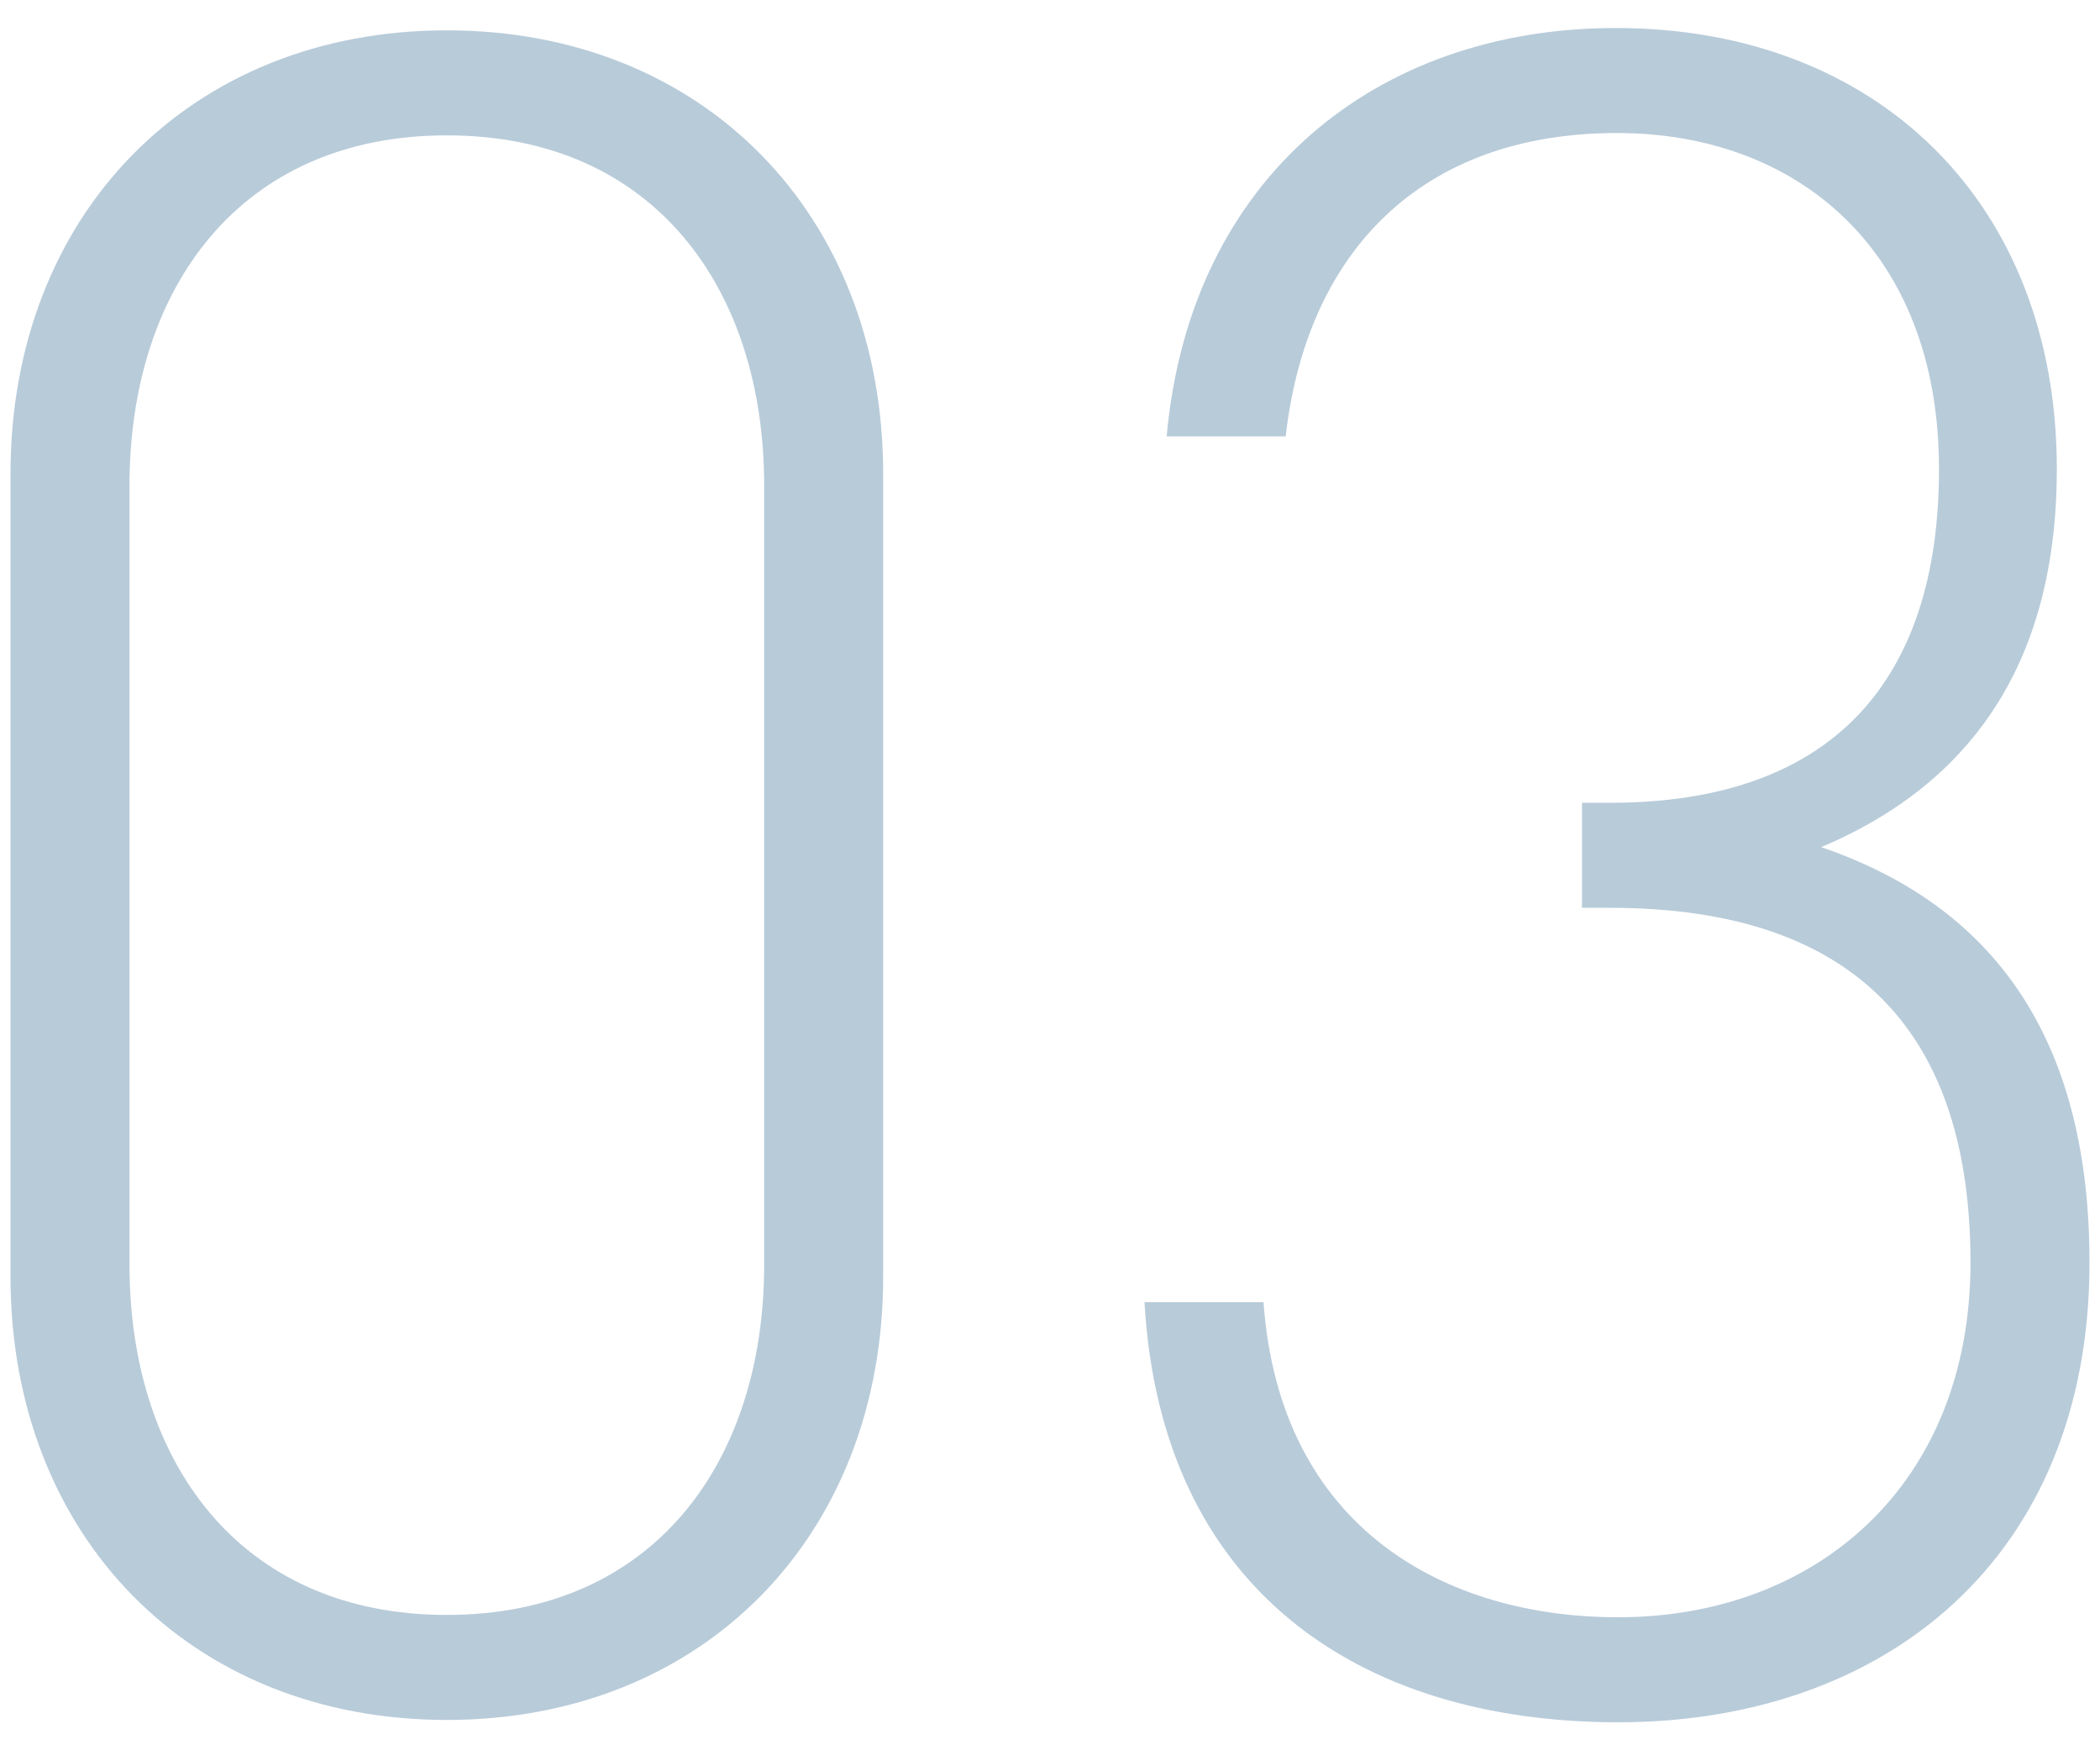
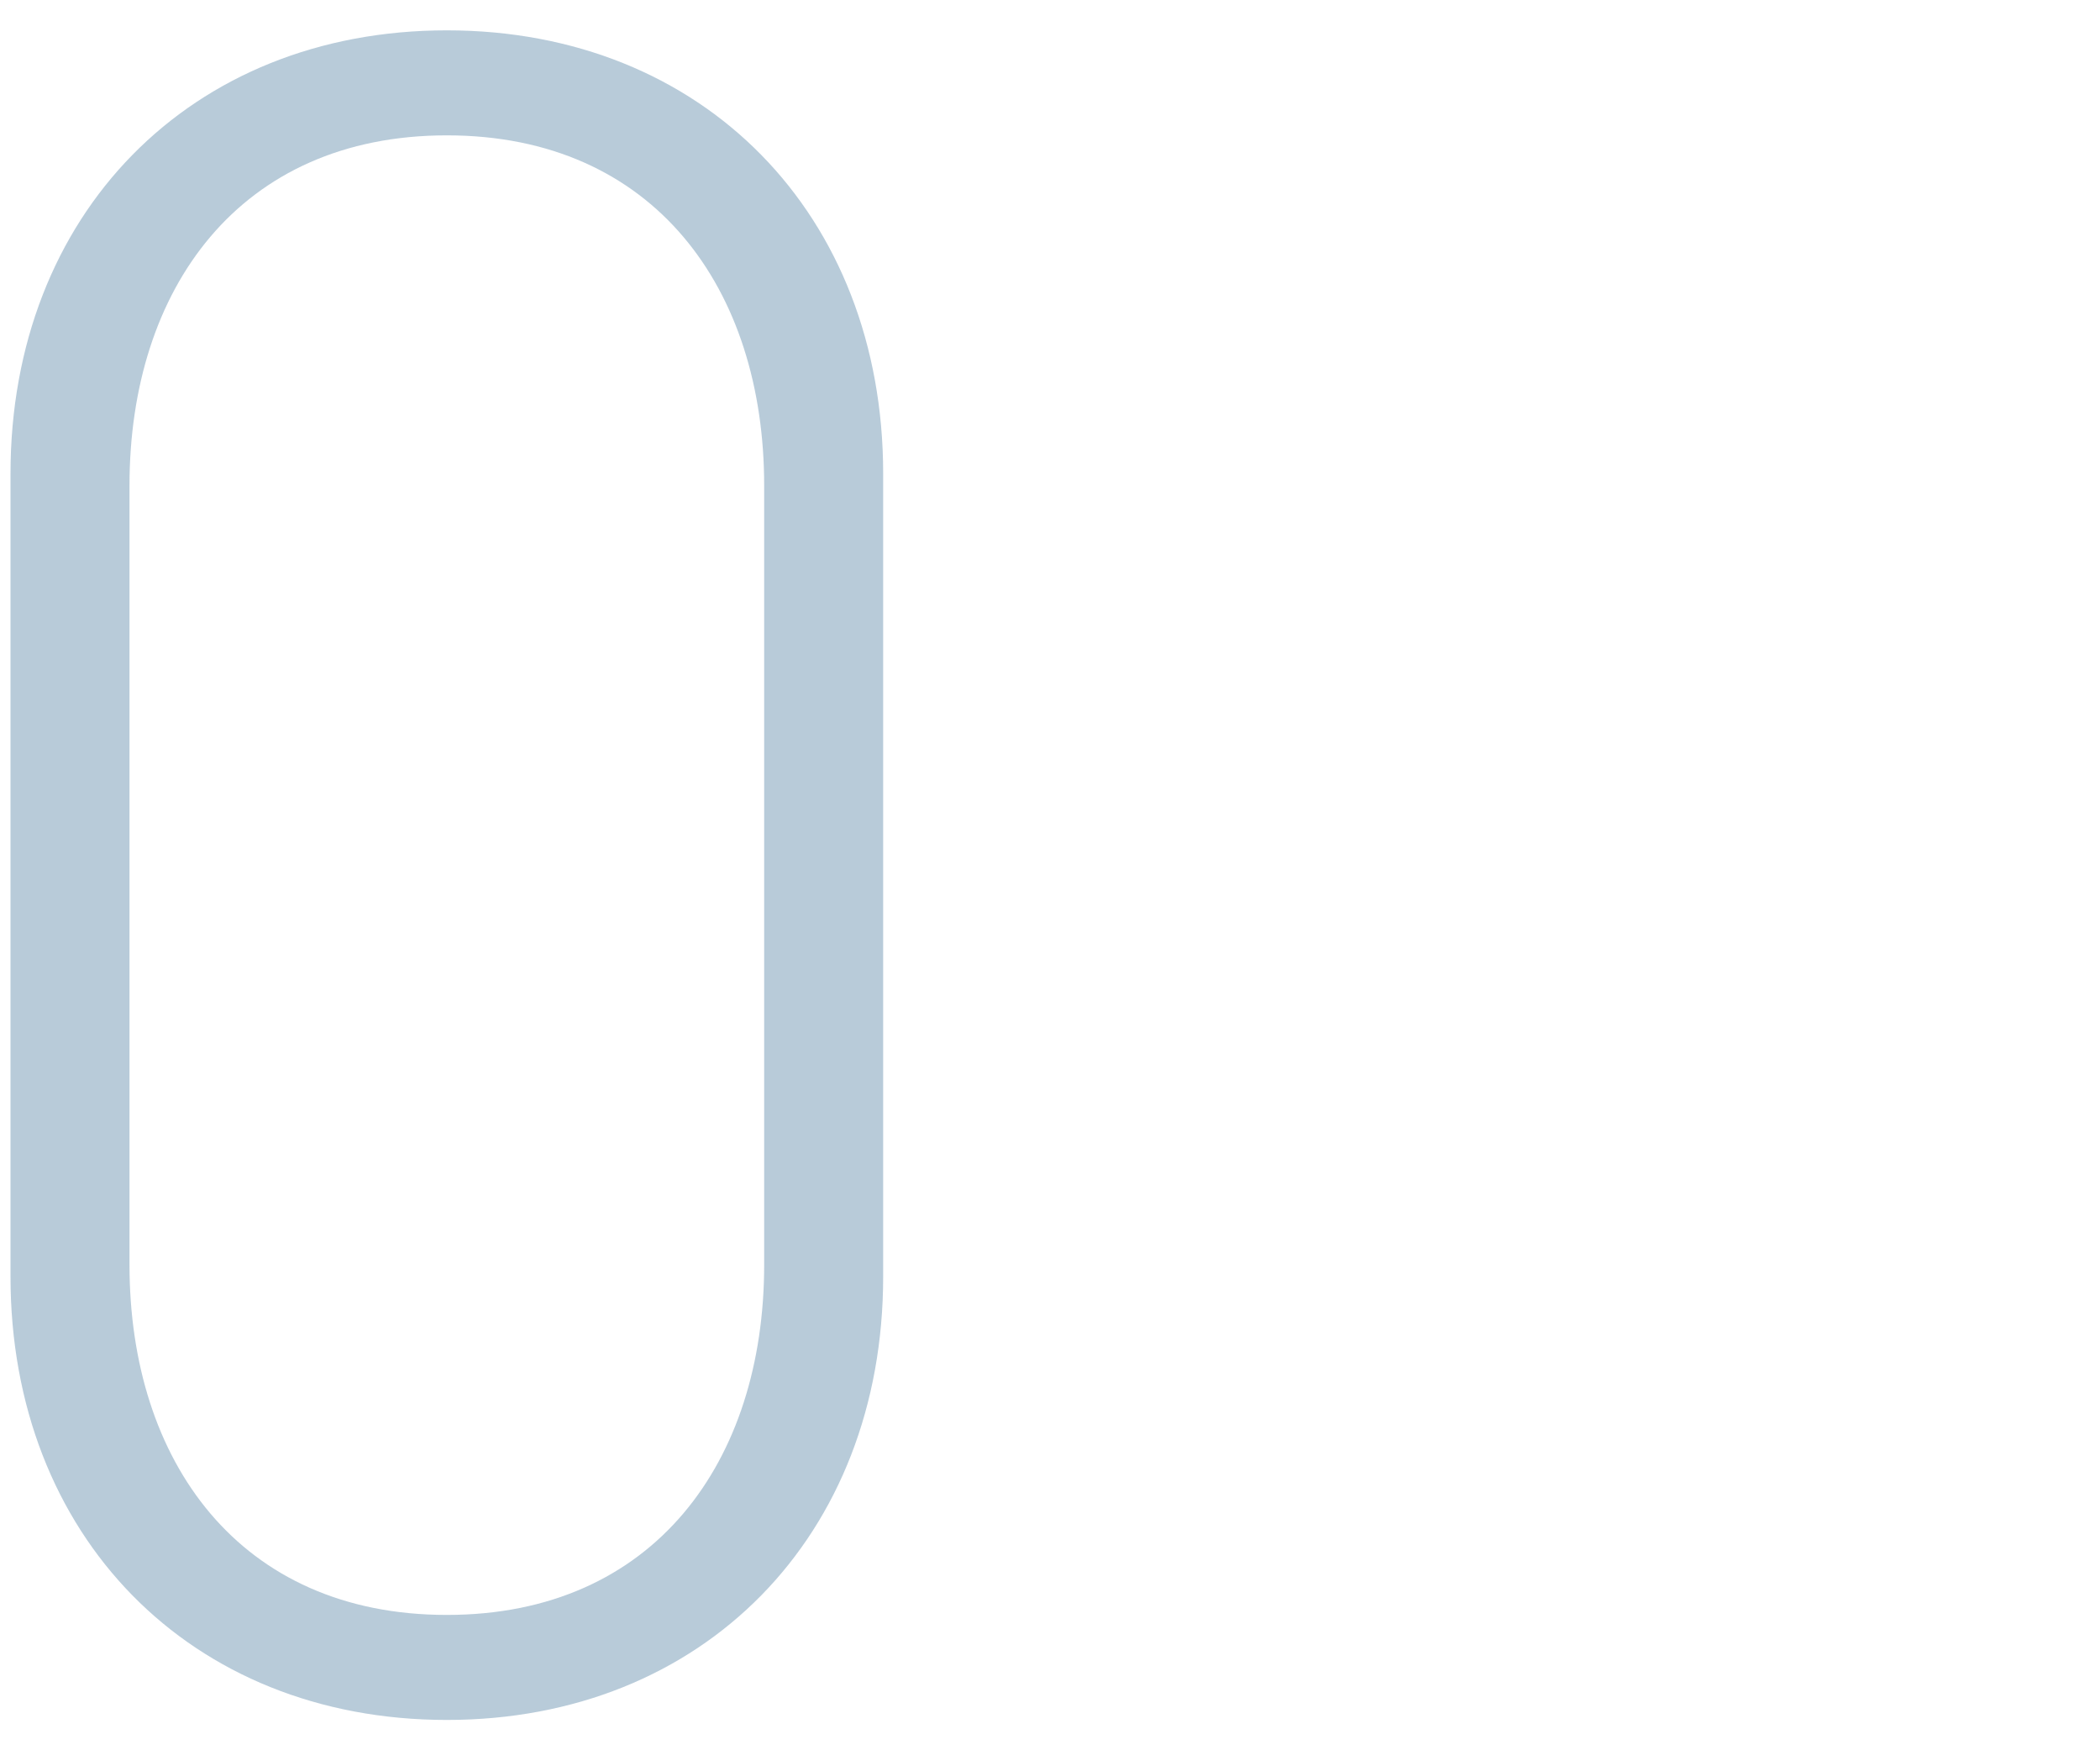
<svg xmlns="http://www.w3.org/2000/svg" viewBox="0 0 90 75">
  <defs>
    <style>.cls-1{opacity:0.8;}.cls-2{fill:#a6bed0;}.cls-3{fill:none;}</style>
  </defs>
  <g id="レイヤー_2" data-name="レイヤー 2">
    <g id="文字">
      <g class="cls-1">
        <path class="cls-2" d="M19.15,73.7c-11,0-18.7-7.9-18.7-19V20.3c0-11.1,7.7-19,18.7-19s18.7,7.9,18.7,19V54.7C37.85,65.8,30.15,73.7,19.15,73.7Zm13.6-52.9c0-8.4-4.7-15-13.6-15s-13.6,6.6-13.6,15V54.2c0,8.4,4.7,15,13.6,15s13.6-6.6,13.6-15Z" />
-         <path class="cls-2" d="M69.35,73.8c-11.1,0-19.6-5.7-20.3-18h5.1c.7,9.7,7.8,13.5,15.2,13.5,8.5,0,15.1-5.7,15.1-15.2S79.85,38.9,69,38.9h-1.2V34.4H69c9.5,0,14.1-5.2,14.1-14.3,0-9.4-6.1-14.4-13.8-14.4-8.4,0-13.3,5.1-14.2,13H50C51,7.6,59,1.2,69.25,1.2c11.2,0,18.9,7.5,18.9,18.9,0,7.5-3,13.2-10.1,16.2,7.9,2.7,11.5,8.8,11.5,17.8C89.55,66.8,80.75,73.8,69.35,73.8Z" />
      </g>
-       <rect class="cls-3" width="90" height="75" />
    </g>
  </g>
</svg>